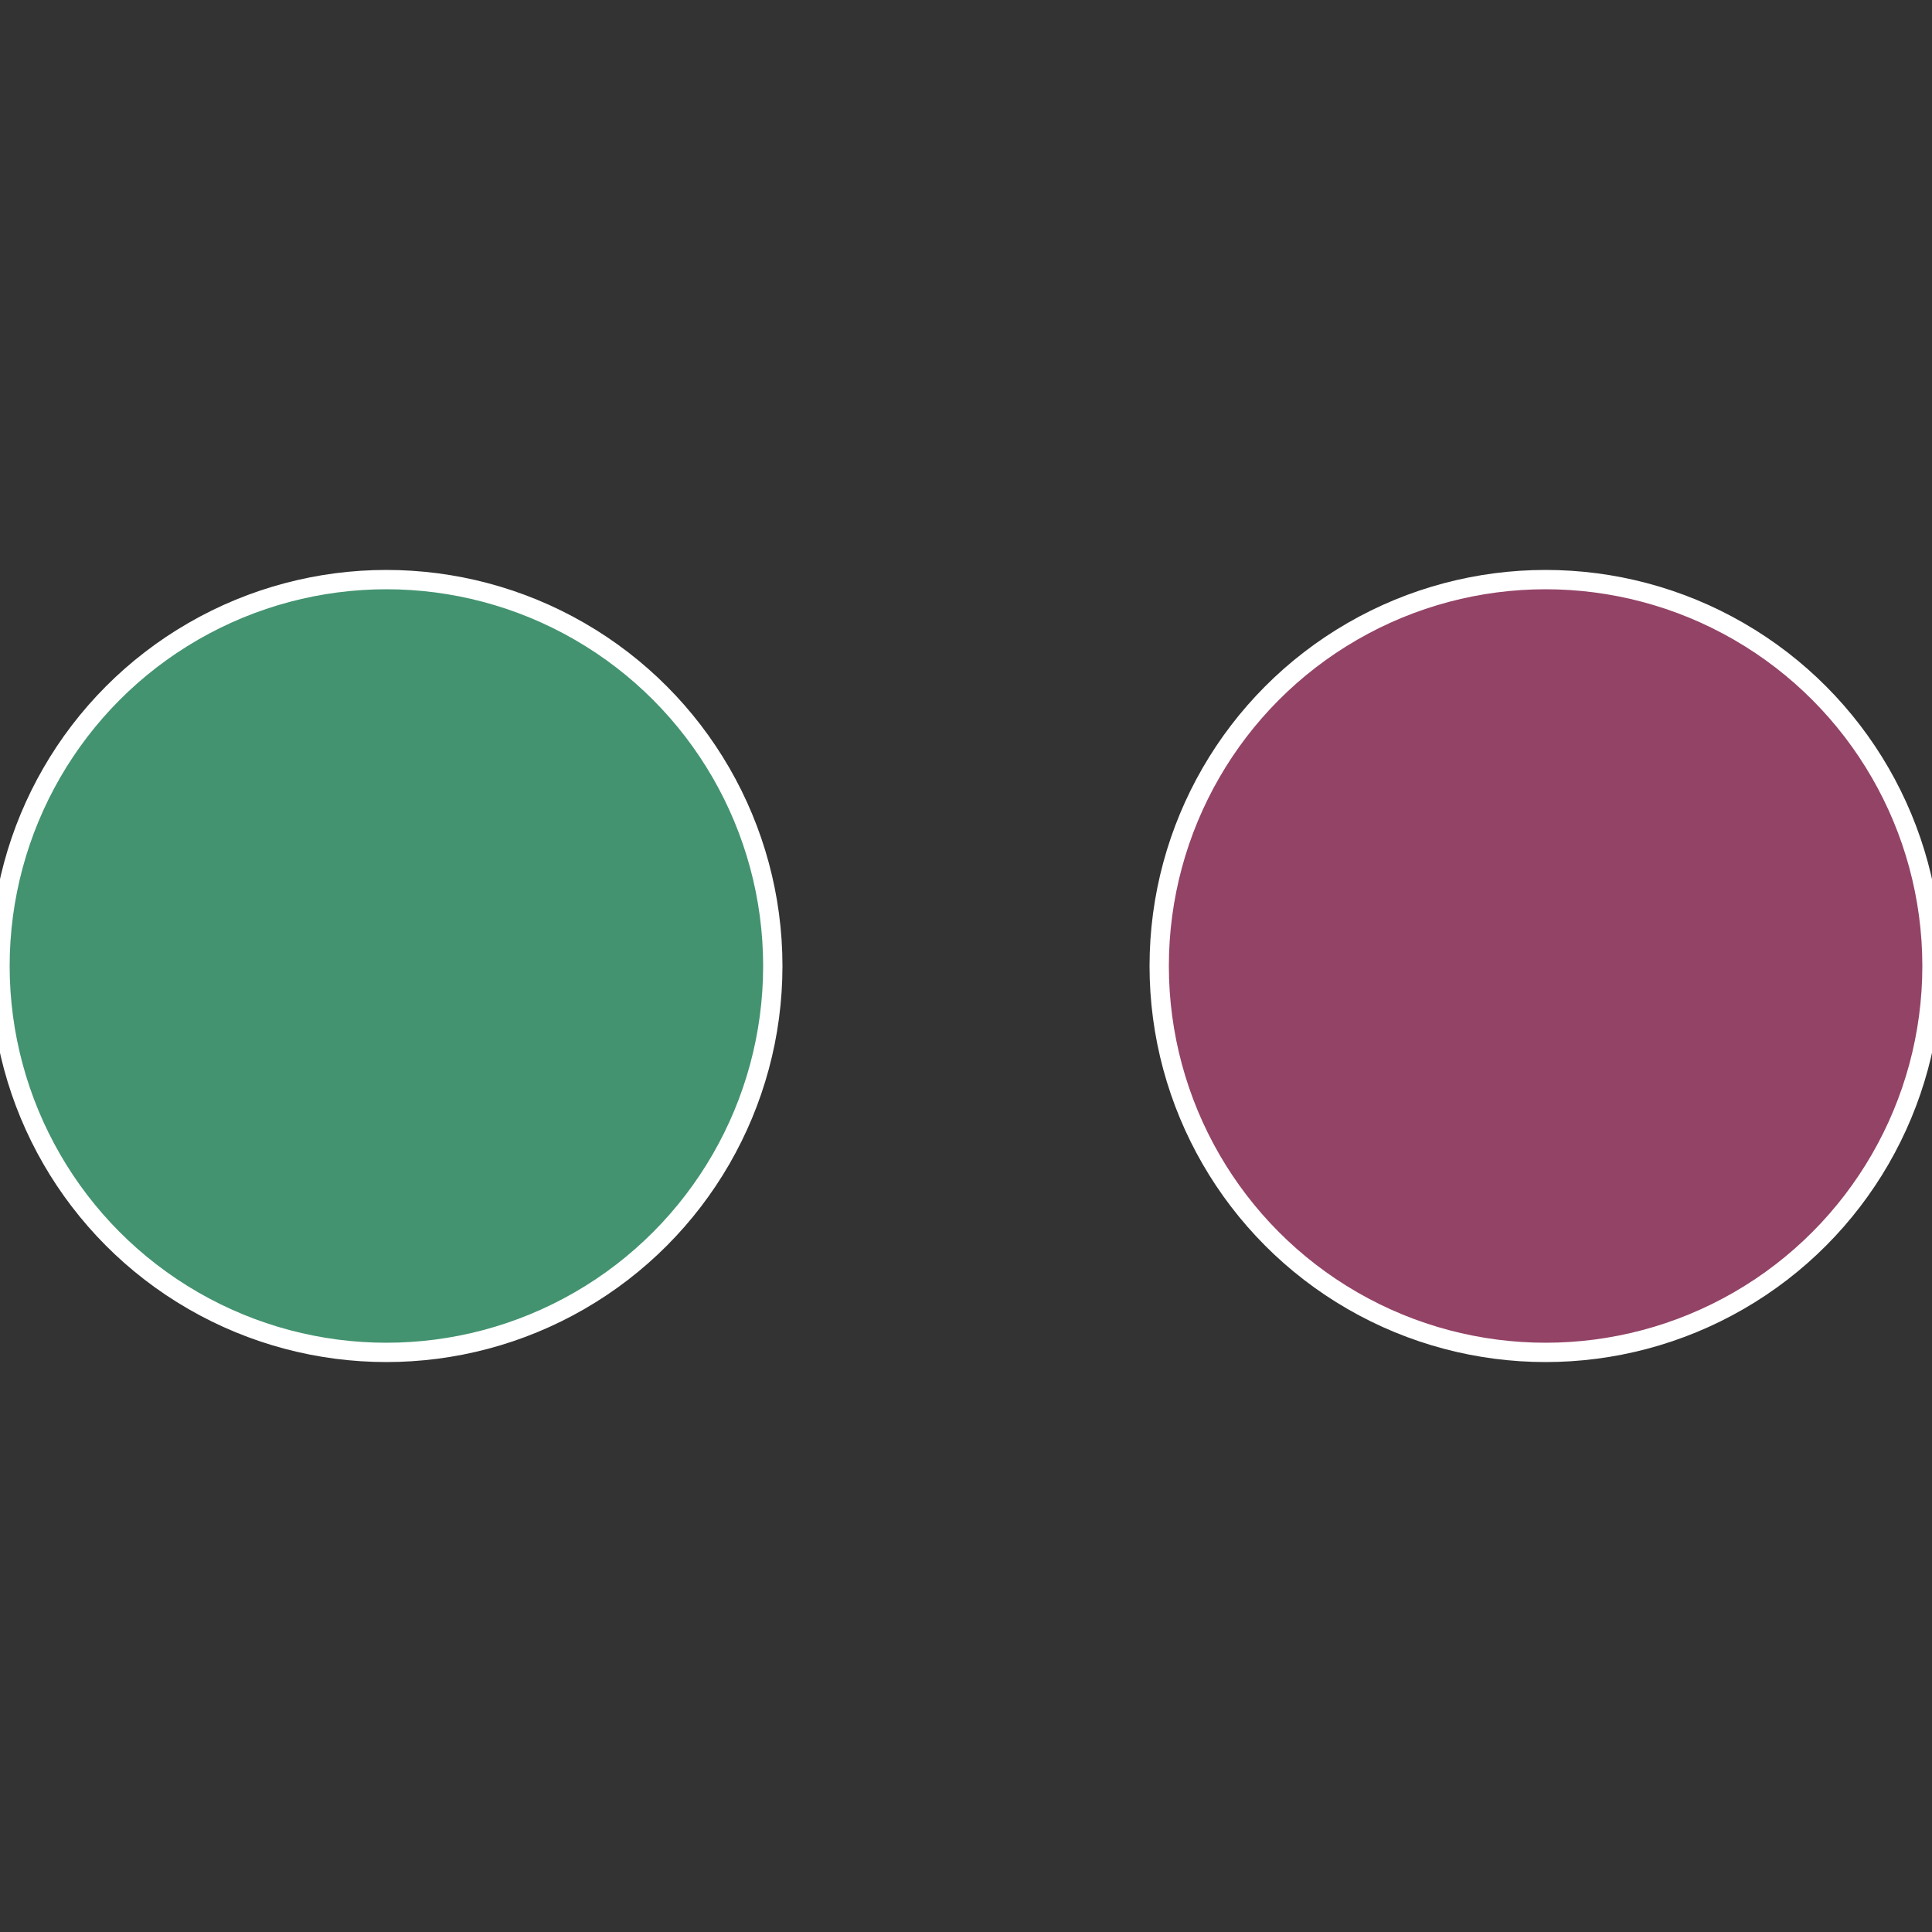
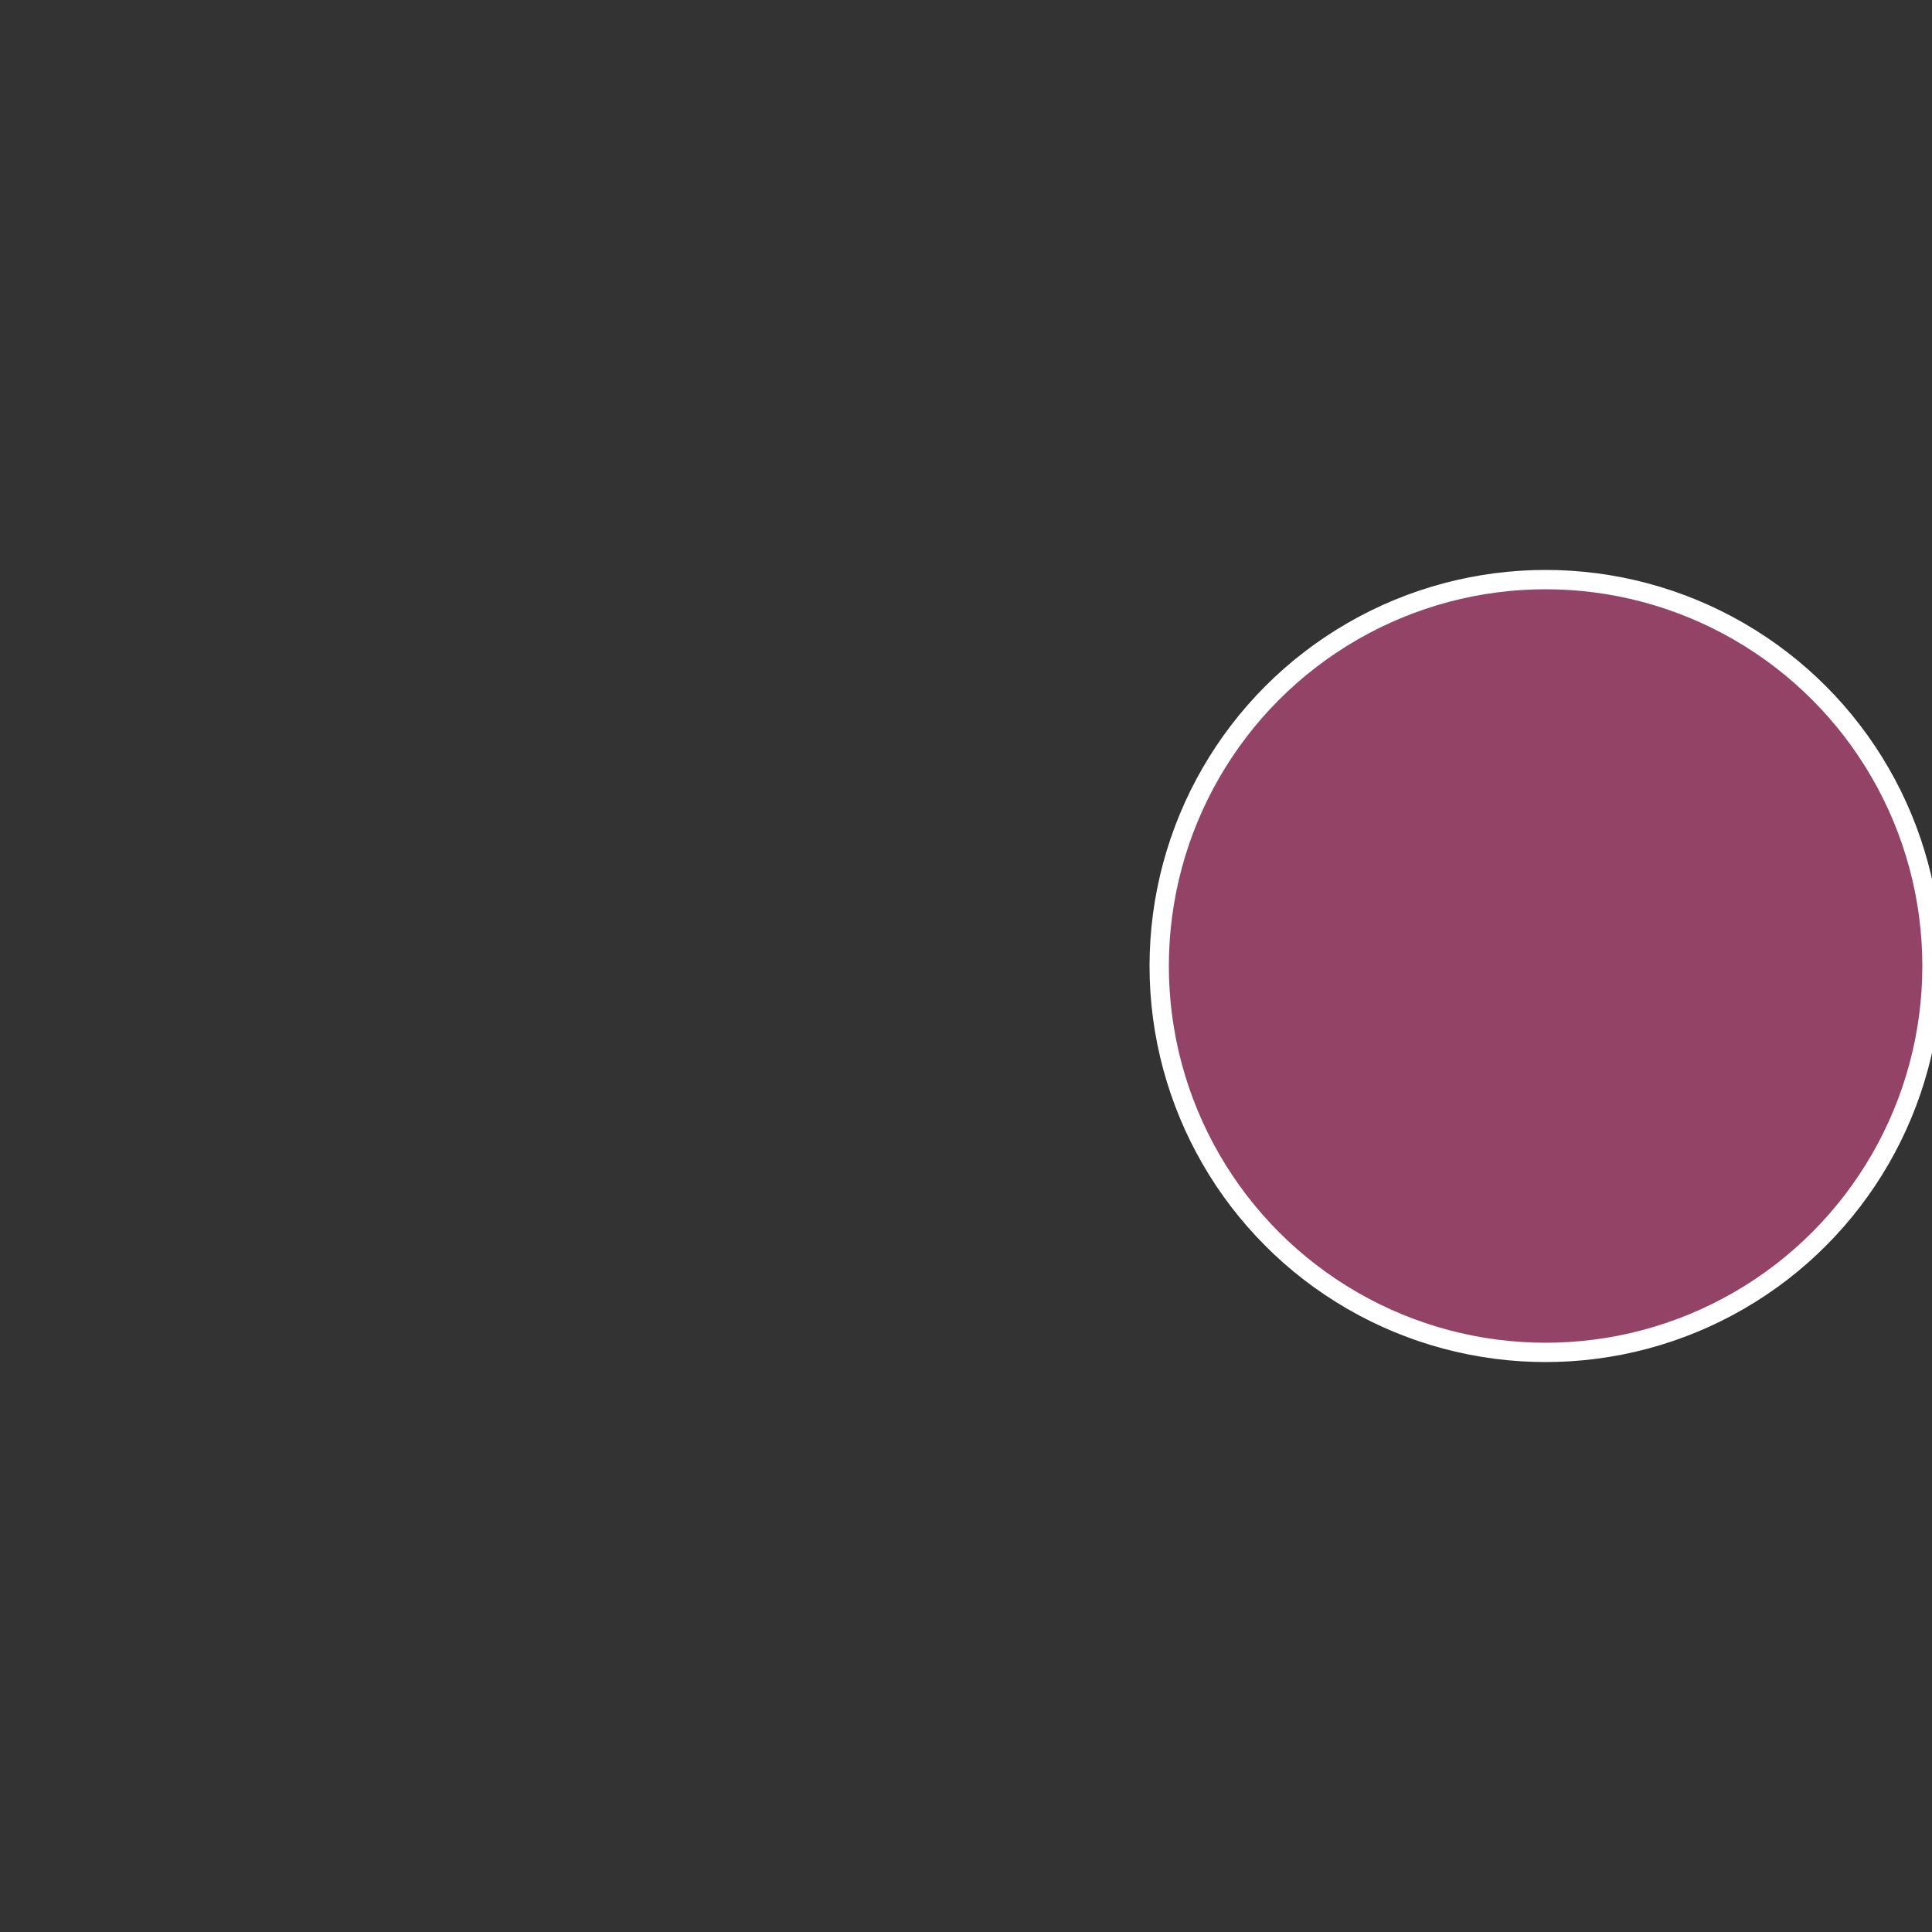
<svg xmlns="http://www.w3.org/2000/svg" width="500" height="500" viewBox="-1 -1 2 2">
  <rect x="-1" y="-1" width="2" height="2" fill="#333333" stroke="none" />
  <circle cx="0.6" cy="0" r="0.4" fill="#934366" stroke="#fff" stroke-width="1%" />
-   <circle cx="-0.6" cy="7.3478807948841E-17" r="0.4" fill="#439370" stroke="#fff" stroke-width="1%" />
</svg>